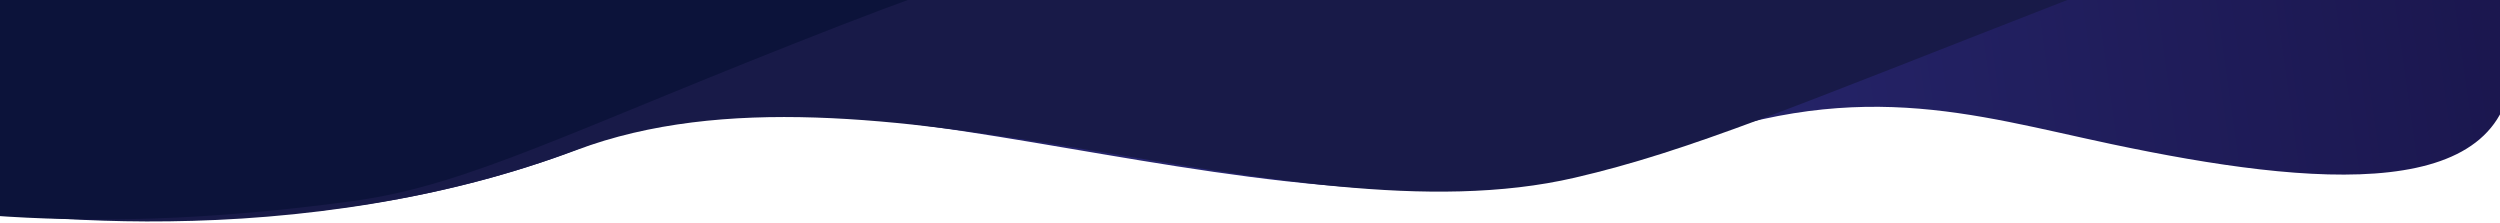
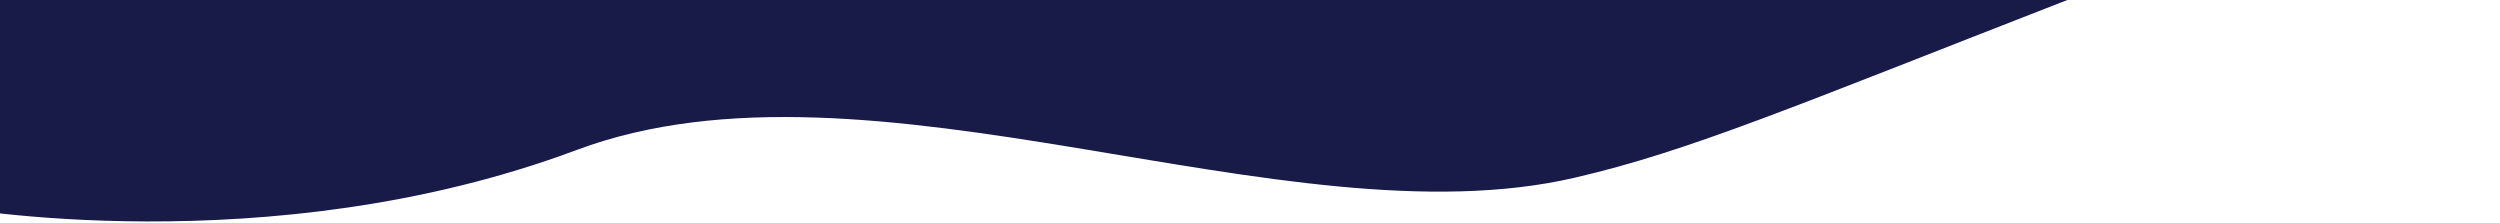
<svg xmlns="http://www.w3.org/2000/svg" version="1.1" x="0px" y="0px" viewBox="0 0 612 54.5" style="enable-background:new 0 0 612 54.5;" xml:space="preserve">
  <style type="text/css">
	.st0{display:none;}
	.st1{display:inline;fill:#26225C;}
	.st2{fill:url(#XMLID_6_);}
	.st3{fill:#181A48;}
	.st4{fill:url(#XMLID_7_);}
	.st5{display:inline;fill:#1A184D;}
	.st6{display:inline;fill:url(#XMLID_8_);}
	.st7{display:inline;fill:url(#XMLID_9_);}
	.st8{display:inline;fill:url(#XMLID_10_);}
</style>
  <g id="Layer_2" class="st0">
-     <path id="XMLID_1_" class="st1" d="M-6,71.3c0,0,72.3,0,145-35.3c58.2-28.3,131.3-22,131.3-22s87.3,5.3,132.3,41.9   C448.1,92.8,505.7,34,606,37.3c140,4.7,4.3-58.7,4.3-58.7l-632,3.3v89.3H-6z" />
-   </g>
+     </g>
  <g id="Layer_1">
    <linearGradient id="XMLID_6_" gradientUnits="userSpaceOnUse" x1="-11.757" y1="52.974" x2="617.626" y2="-35.48">
      <stop offset="0" style="stop-color:#1A184D" />
      <stop offset="0.546" style="stop-color:#2A2A75" />
      <stop offset="1" style="stop-color:#1A164D" />
    </linearGradient>
-     <path id="XMLID_2_" class="st2" d="M-7,49.3c0,0,78.6,16,153.3-14.7C211.3,8,325.6,69.1,407,36.8c46.7-18.5,75.5-8.8,110-1.5   c49.3,10.4,99,15,98-21.4c-1-36.8,4.3-37.3,4.3-37.3l-632,3.3v66.5L-7,49.3z" />
  </g>
  <g id="Layer_8">
    <path id="XMLID_3_" class="st3" d="M-12.7,50.5c0,0,78.2,14.5,153.9-13.8C213,9.9,314.5,60,385.5,43.5c28.1-6.5,53.8-17.5,119.3-43   c55.6-21.6,108.5-35.8,108.5-35.8l-632,3.3v59.3L-12.7,50.5z" />
  </g>
  <g id="Layer_9">
    <linearGradient id="XMLID_7_" gradientUnits="userSpaceOnUse" x1="-317.667" y1="15.086" x2="314.333" y2="15.086">
      <stop offset="0" style="stop-color:#161846" />
      <stop offset="0.453" style="stop-color:#0C133A" />
    </linearGradient>
-     <path id="XMLID_4_" class="st4" d="M-311.7,56.1c0,0,78.2,14.5,153.9-13.8C-86,15.6-58.3,69,86.5,49.2c28.6-3.9,53.7-17.5,119.3-43   c55.6-21.6,108.5-35.8,108.5-35.8l-632,3.3V33L-311.7,56.1z" />
  </g>
  <g id="Layer_3" class="st0">
-     <ellipse id="XMLID_55_" class="st5" cx="112.7" cy="-10.7" rx="193.3" ry="58" />
-   </g>
+     </g>
  <g id="Layer_4" class="st0">
</g>
  <g id="Layer_5" class="st0">
    <linearGradient id="XMLID_8_" gradientUnits="userSpaceOnUse" x1="-6" y1="29.25" x2="612" y2="29.25">
      <stop offset="0" style="stop-color:#2B2B74" />
      <stop offset="1" style="stop-color:#1A164D" />
    </linearGradient>
    <path id="XMLID_70_" class="st6" d="M-3.5,15c0,0,115,39,242,19C365.5,14,456,73.5,612,2v54.5H-6L-3.5,15z" />
  </g>
  <g id="Layer_6" class="st0">
    <linearGradient id="XMLID_9_" gradientUnits="userSpaceOnUse" x1="-6" y1="47.674" x2="612" y2="47.674">
      <stop offset="0" style="stop-color:#2E338B" />
      <stop offset="1" style="stop-color:#1A164D" />
    </linearGradient>
    <path id="XMLID_69_" class="st7" d="M-3.5,15c0,0,115,39,242,19C365.5,14,456,128,612,56.5l0,0H-6L-3.5,15z" />
  </g>
  <g id="Layer_7" class="st0">
    <linearGradient id="XMLID_10_" gradientUnits="userSpaceOnUse" x1="-319.167" y1="37.422" x2="261.114" y2="37.422" gradientTransform="matrix(0.996 -8.436375e-002 8.436375e-002 0.996 -5.002 3.296)">
      <stop offset="0" style="stop-color:#2E338B" />
      <stop offset="1" style="stop-color:#1A164D" />
    </linearGradient>
-     <path id="XMLID_71_" class="st8" d="M-318.6,52.4c0,0,186.7-89.9,301.1-31.2c40.6,20.8,276.3,49.9,280,46.5L-317.6,94L-318.6,52.4z   " />
  </g>
</svg>